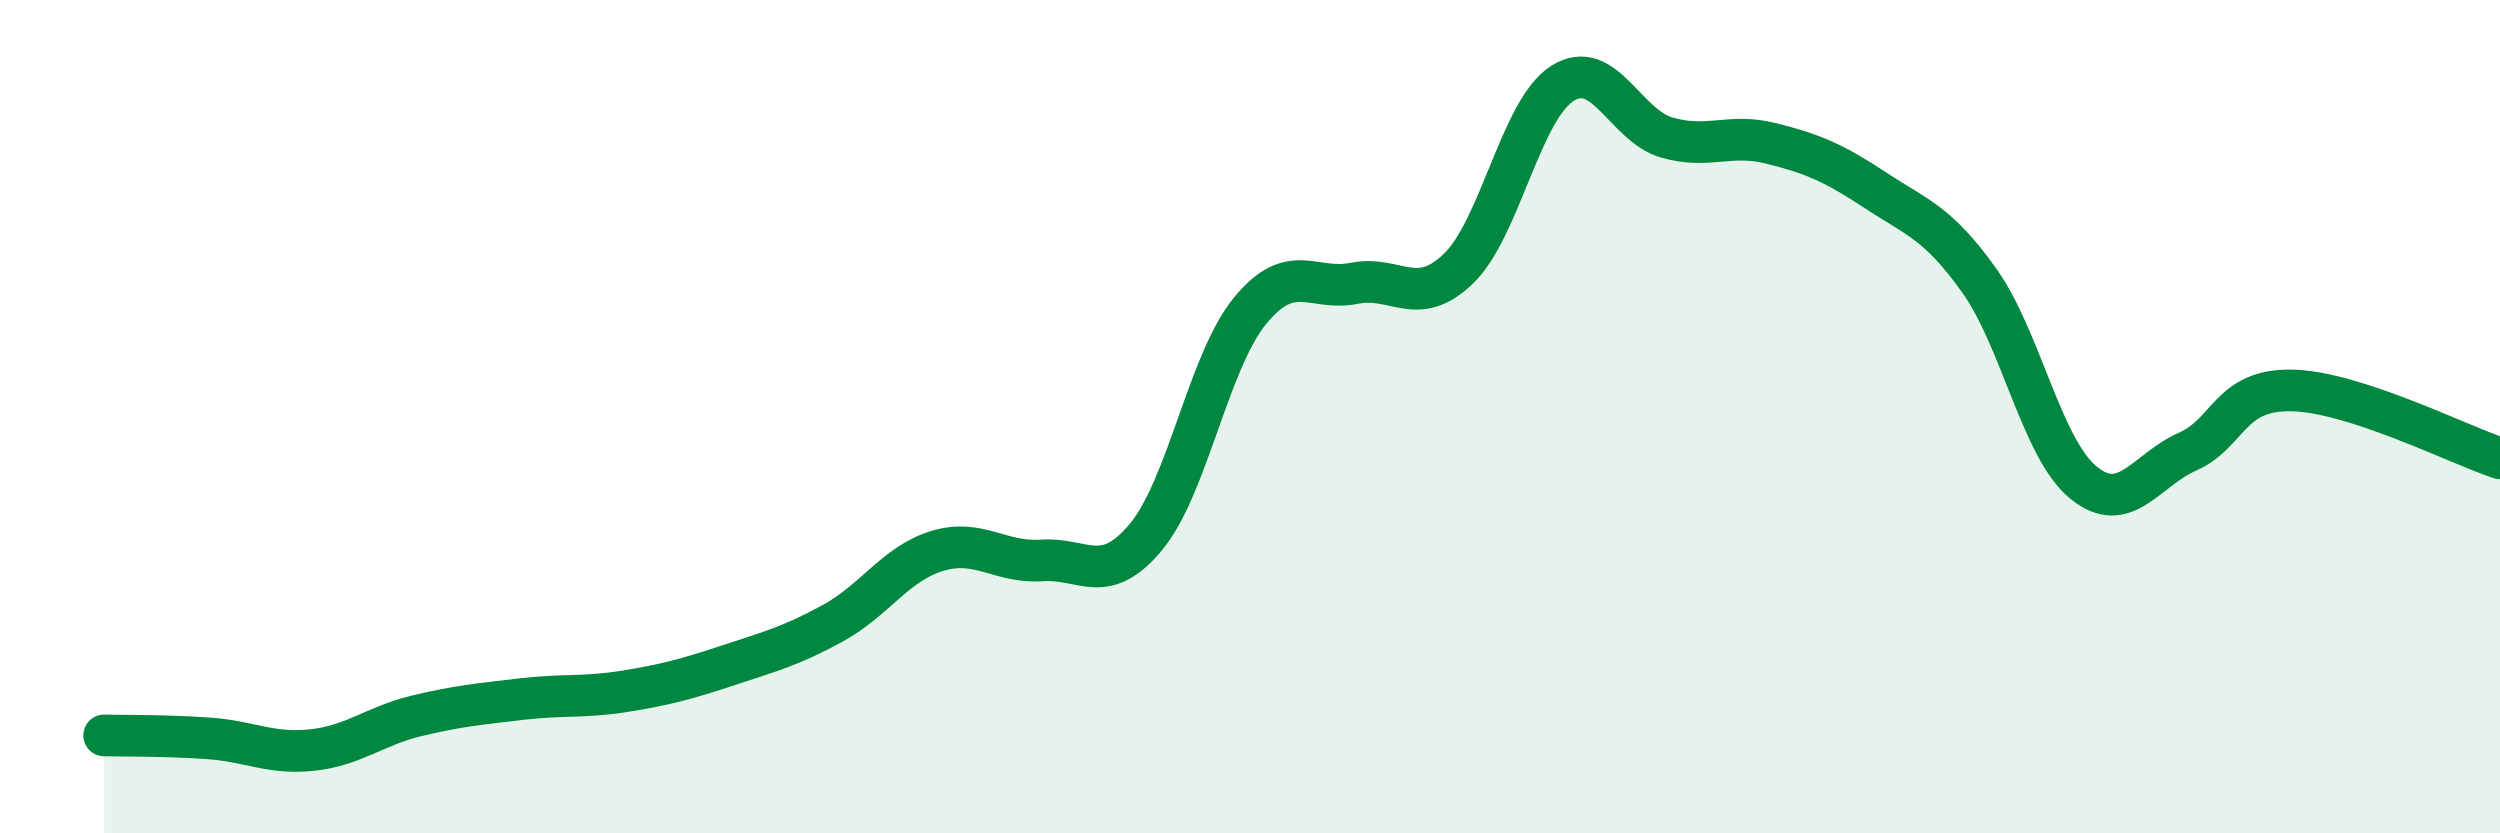
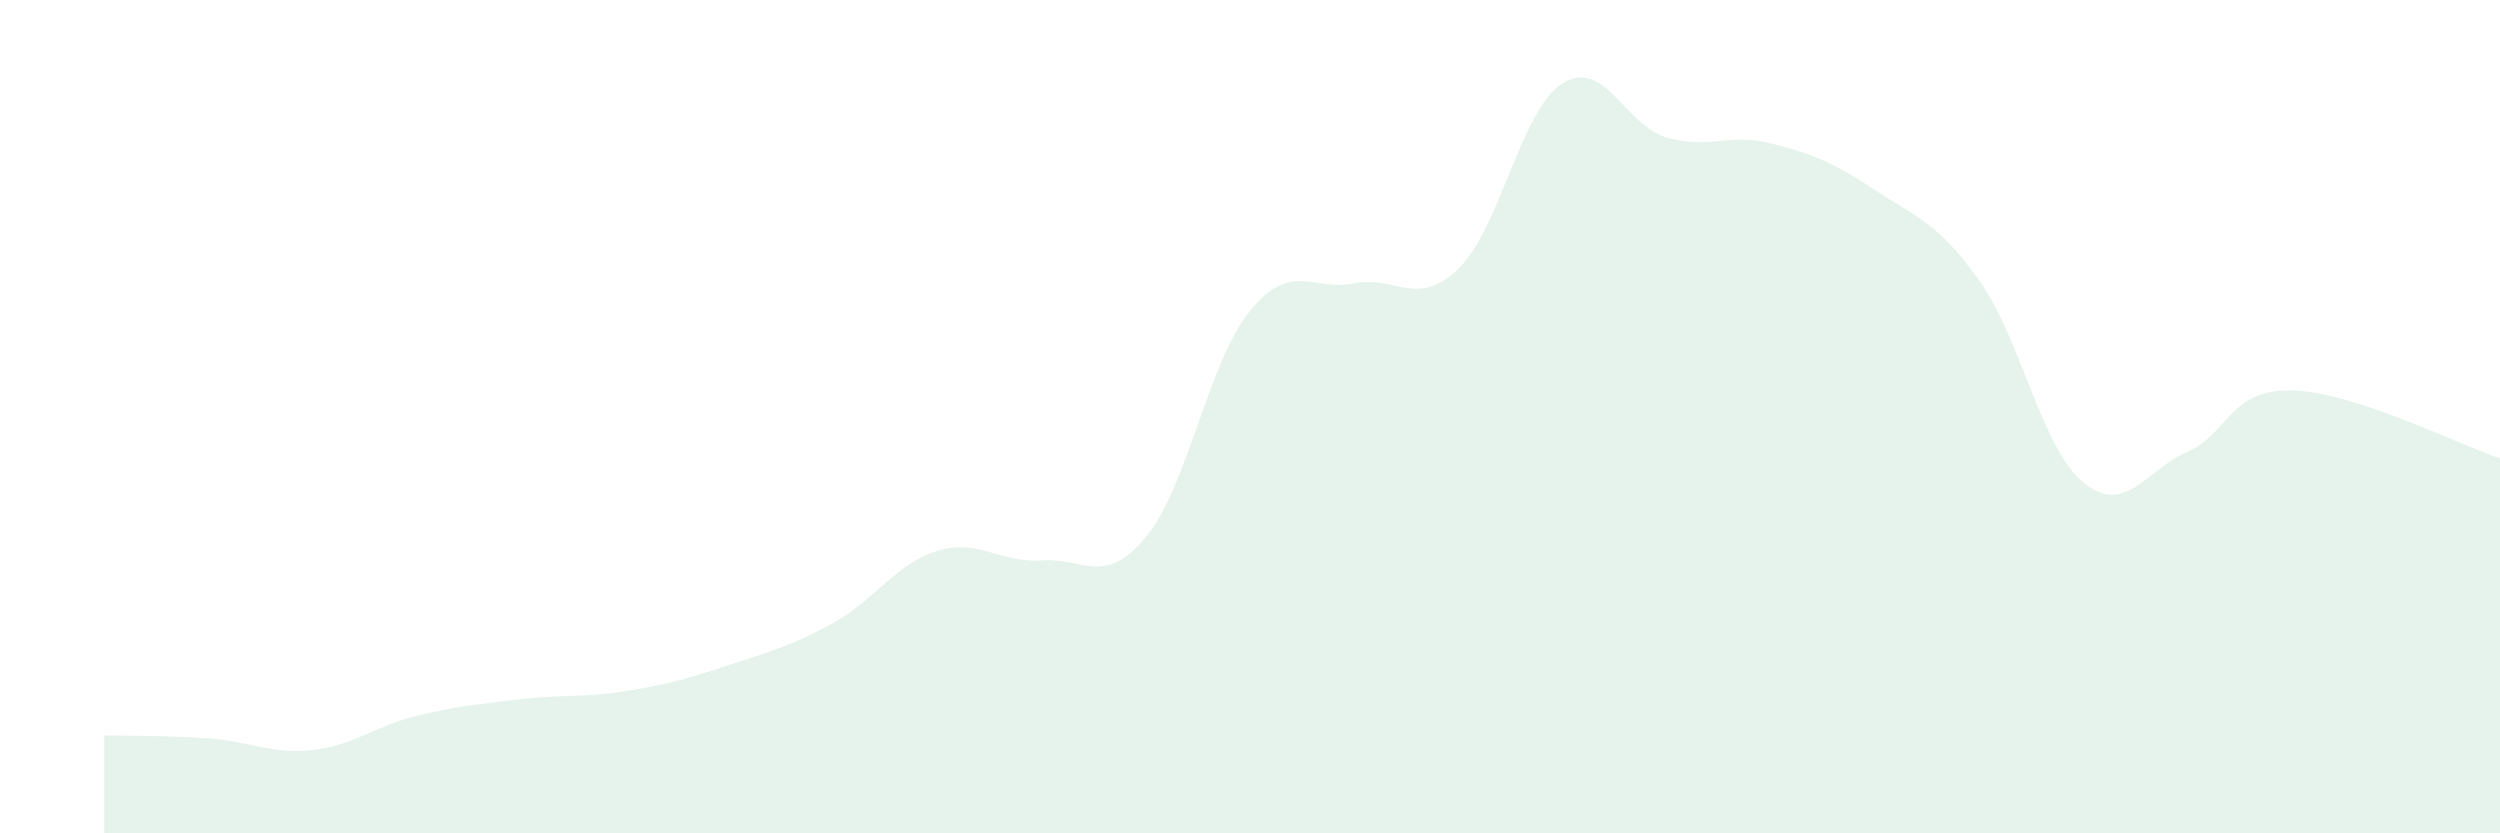
<svg xmlns="http://www.w3.org/2000/svg" width="60" height="20" viewBox="0 0 60 20">
  <path d="M 2.5,17.65 C 3,17.66 4,17.65 5,17.72 C 6,17.79 6.5,18.11 7.5,18 C 8.5,17.89 9,17.42 10,17.18 C 11,16.94 11.5,16.9 12.5,16.78 C 13.5,16.66 14,16.75 15,16.59 C 16,16.43 16.5,16.29 17.5,15.96 C 18.5,15.63 19,15.5 20,14.95 C 21,14.4 21.5,13.52 22.5,13.22 C 23.5,12.92 24,13.52 25,13.45 C 26,13.38 26.5,14.09 27.5,12.89 C 28.5,11.69 29,8.68 30,7.46 C 31,6.24 31.5,7 32.5,6.8 C 33.5,6.6 34,7.41 35,6.45 C 36,5.49 36.5,2.63 37.5,2 C 38.5,1.37 39,3.01 40,3.3 C 41,3.59 41.5,3.19 42.5,3.44 C 43.5,3.69 44,3.9 45,4.56 C 46,5.22 46.5,5.33 47.5,6.73 C 48.5,8.13 49,10.76 50,11.58 C 51,12.4 51.5,11.28 52.5,10.84 C 53.5,10.4 53.5,9.34 55,9.37 C 56.5,9.4 59,10.67 60,11L60 20L2.5 20Z" fill="#008740" opacity="0.1" stroke-linecap="round" stroke-linejoin="round" />
-   <path d="M 2.5,17.65 C 3,17.66 4,17.65 5,17.72 C 6,17.79 6.5,18.11 7.5,18 C 8.5,17.89 9,17.42 10,17.18 C 11,16.94 11.5,16.9 12.5,16.78 C 13.5,16.66 14,16.75 15,16.59 C 16,16.43 16.5,16.29 17.5,15.96 C 18.5,15.63 19,15.5 20,14.95 C 21,14.4 21.5,13.52 22.5,13.22 C 23.5,12.92 24,13.52 25,13.45 C 26,13.38 26.5,14.09 27.5,12.89 C 28.5,11.69 29,8.68 30,7.46 C 31,6.24 31.5,7 32.5,6.8 C 33.5,6.6 34,7.41 35,6.45 C 36,5.49 36.5,2.63 37.5,2 C 38.5,1.37 39,3.01 40,3.3 C 41,3.59 41.5,3.19 42.5,3.44 C 43.5,3.69 44,3.9 45,4.56 C 46,5.22 46.5,5.33 47.5,6.73 C 48.5,8.13 49,10.76 50,11.58 C 51,12.4 51.5,11.28 52.5,10.84 C 53.5,10.4 53.5,9.34 55,9.37 C 56.5,9.4 59,10.67 60,11" stroke="#008740" stroke-width="1" fill="none" stroke-linecap="round" stroke-linejoin="round" />
</svg>